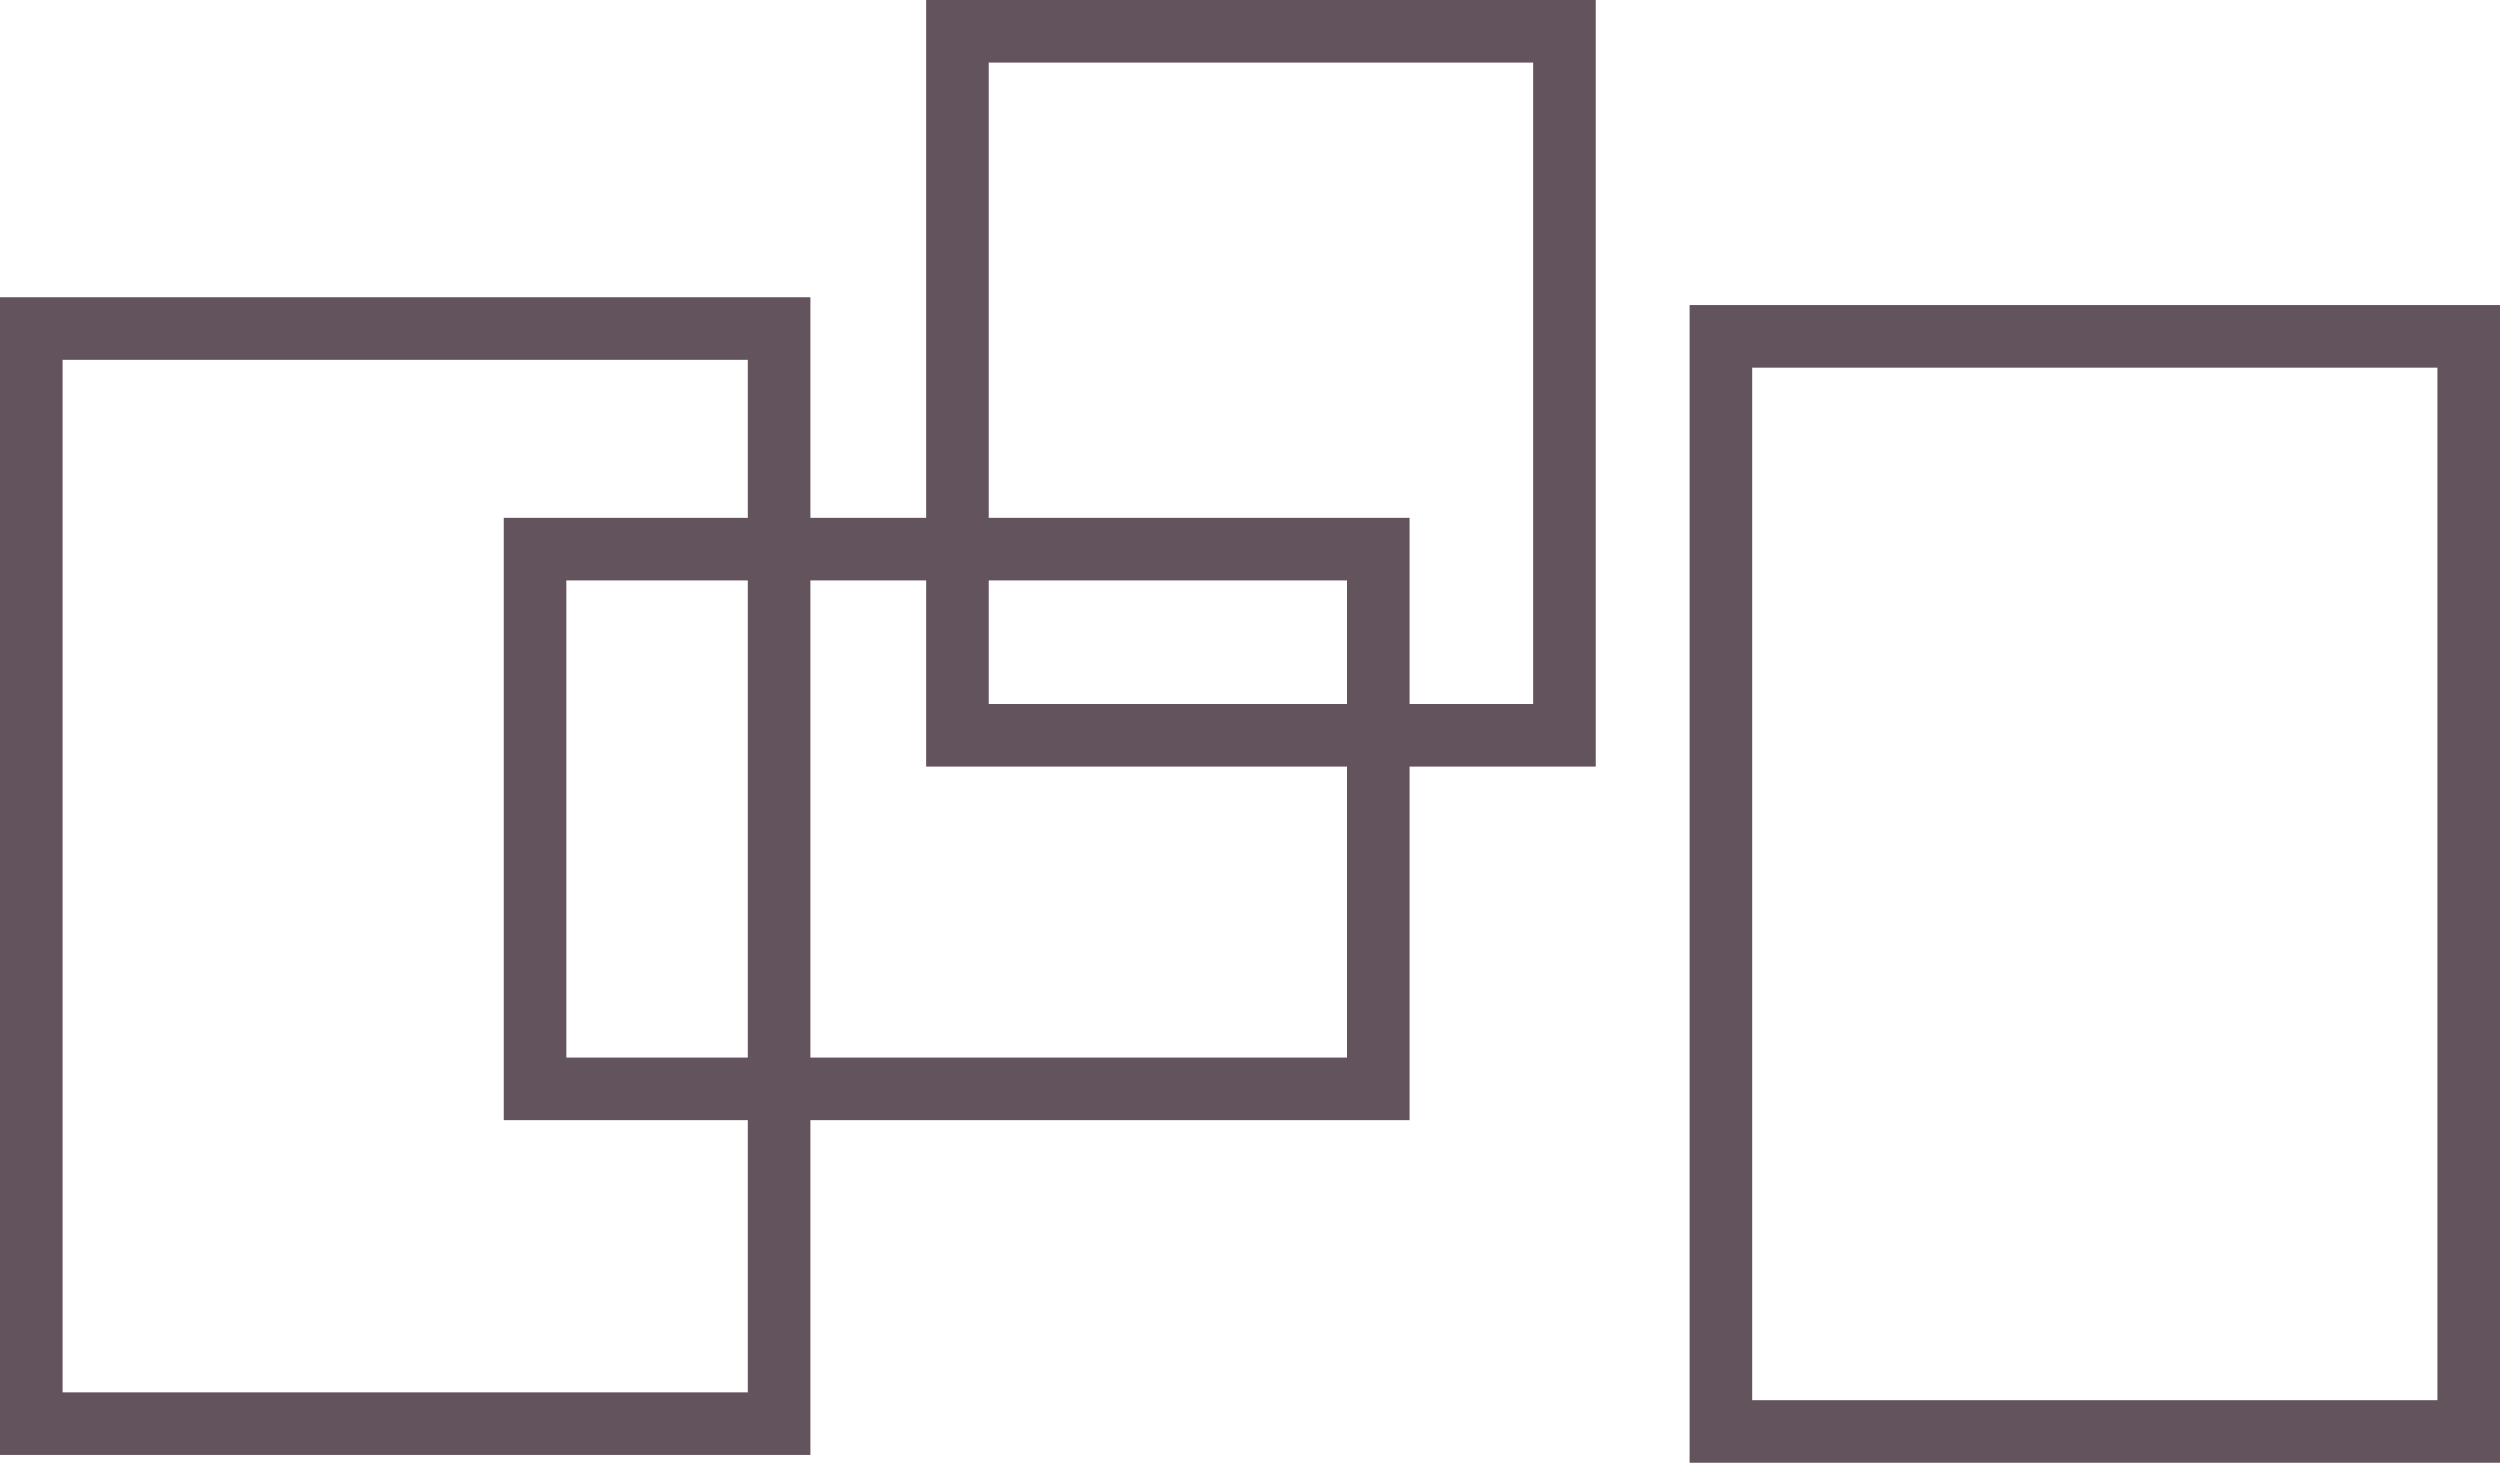
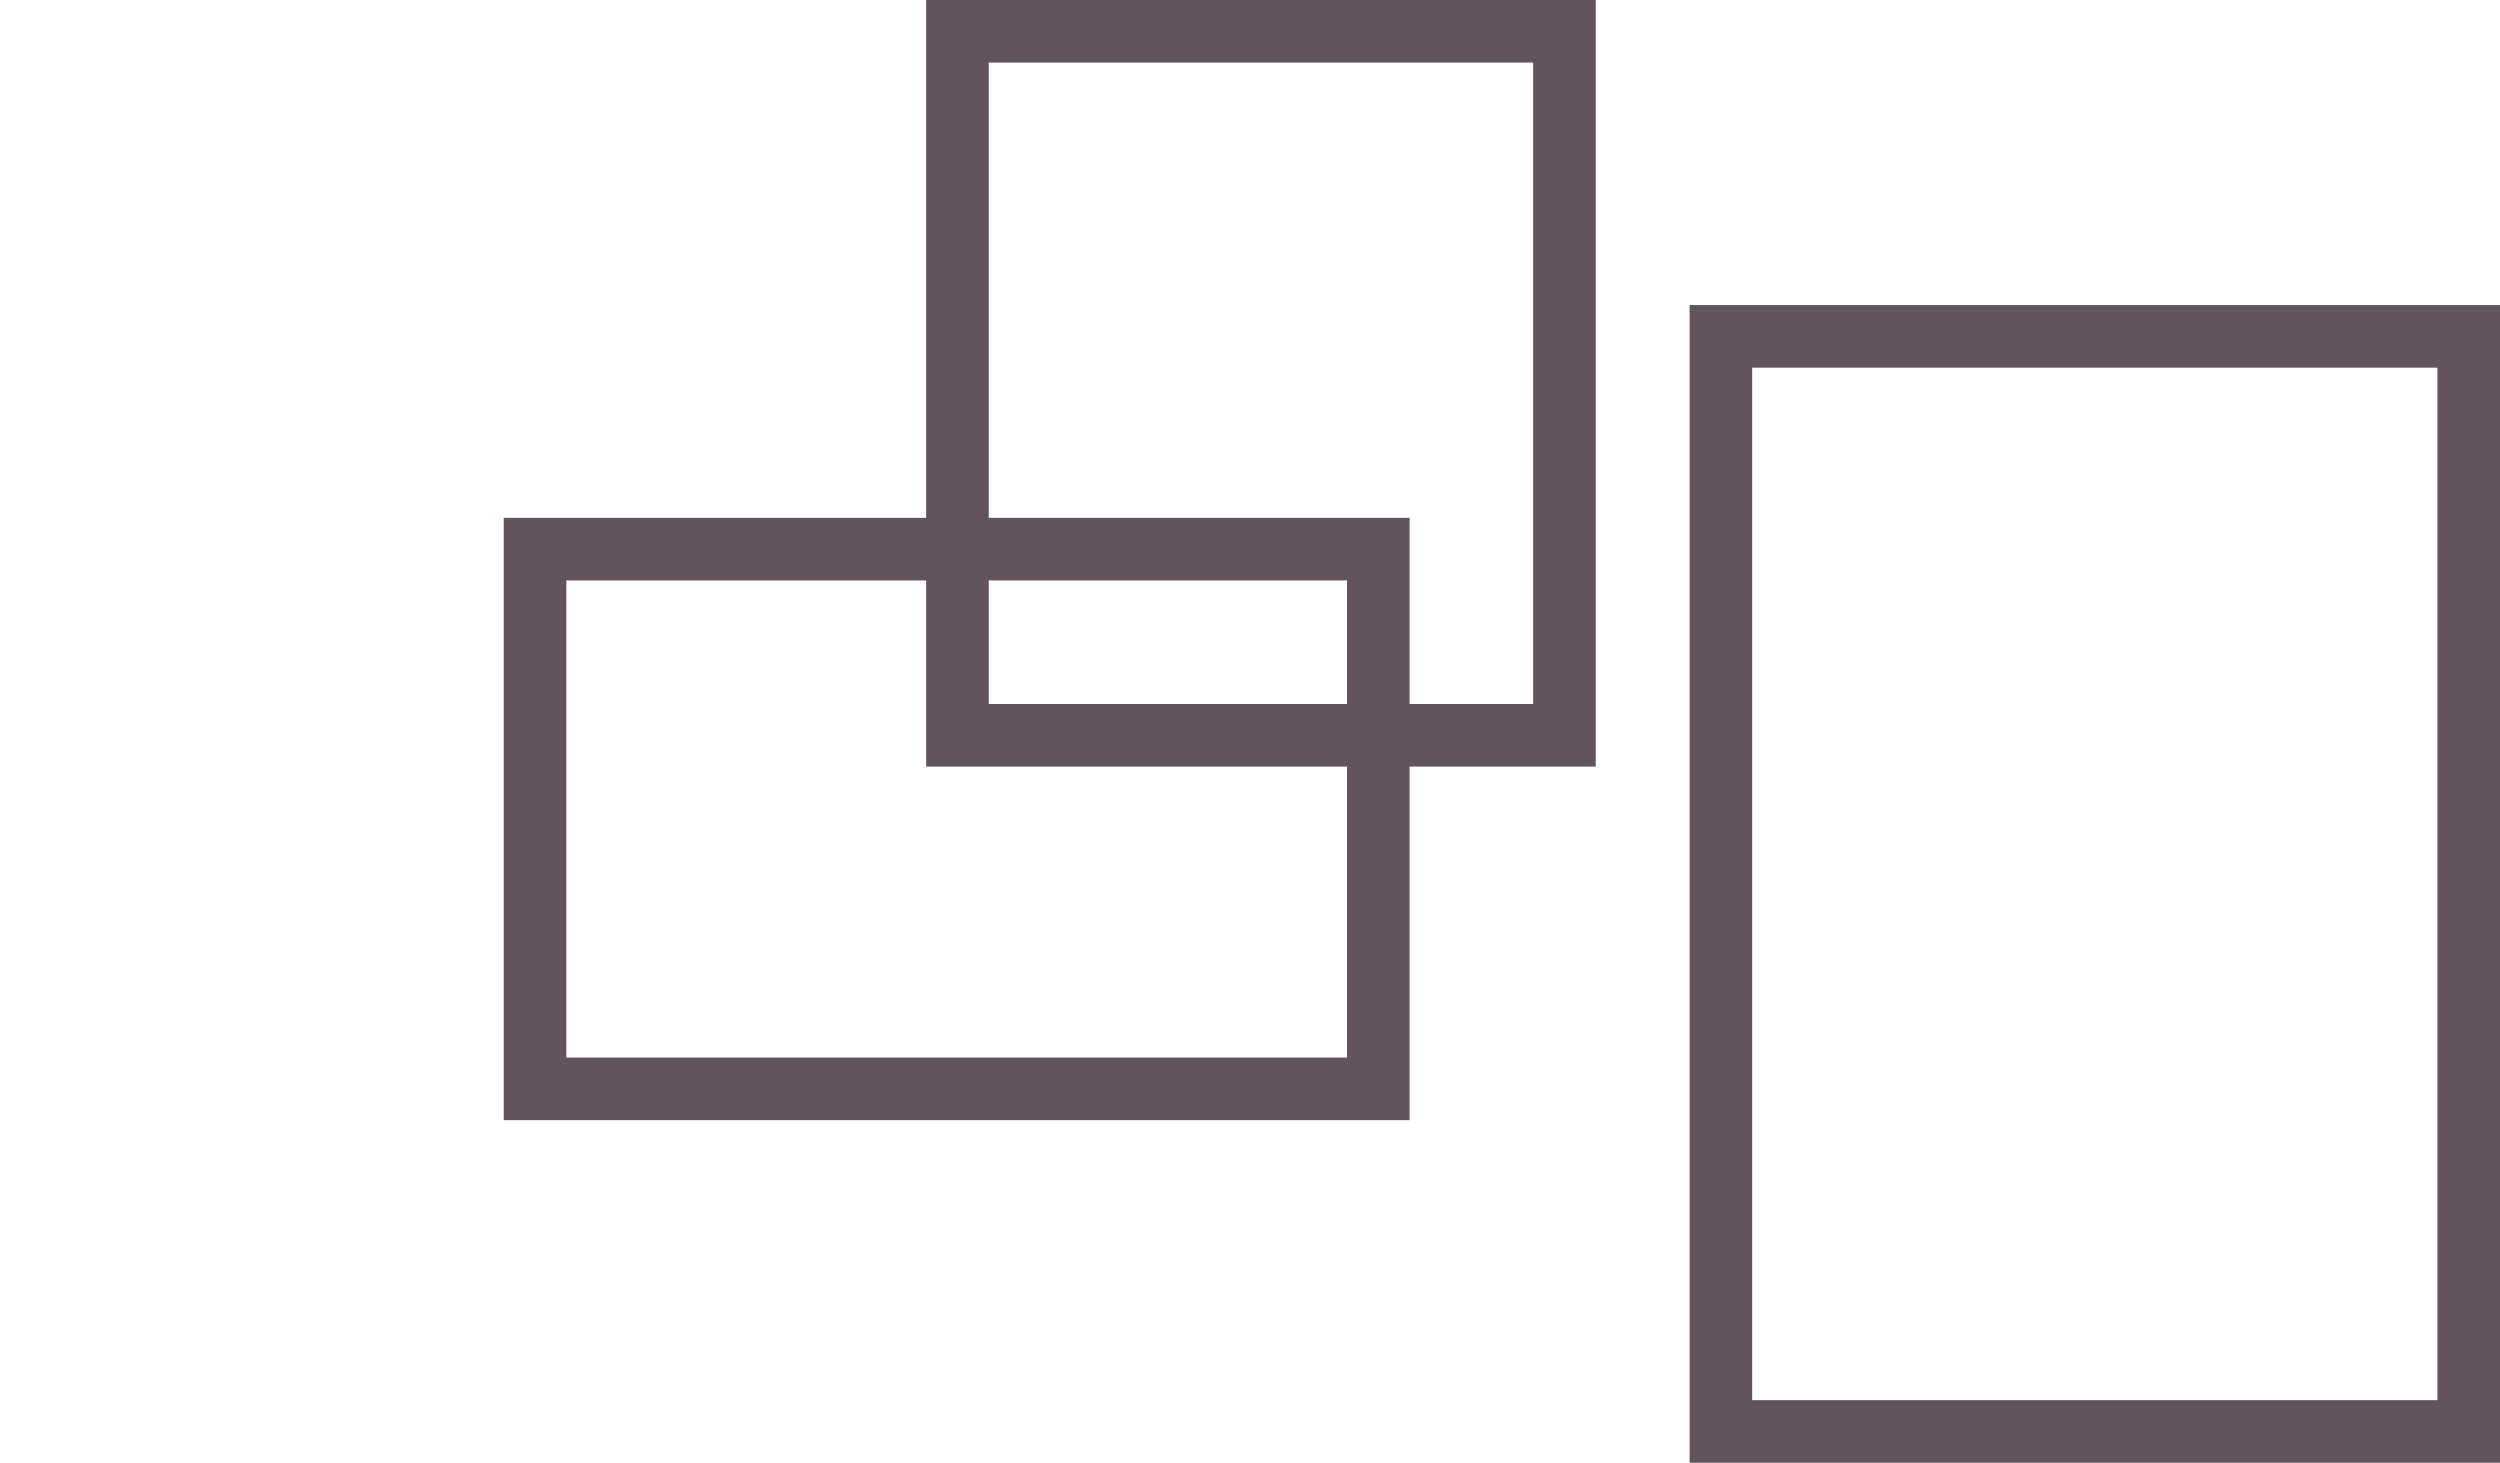
<svg xmlns="http://www.w3.org/2000/svg" xmlns:xlink="http://www.w3.org/1999/xlink" version="1.1" id="Layer_1" x="0px" y="0px" viewBox="0 0 159.8 93.5" style="enable-background:new 0 0 159.8 93.5;" xml:space="preserve">
  <style type="text/css">
	.st0{clip-path:url(#SVGID_2_);fill:none;stroke:#62535C;stroke-width:4;}
	.st1{fill:none;stroke:#62535C;stroke-width:4;}
</style>
  <g>
    <defs>
      <rect id="SVGID_1_" y="0" width="159.8" height="93.5" />
    </defs>
    <clipPath id="SVGID_2_">
      <use xlink:href="#SVGID_1_" style="overflow:visible;" />
    </clipPath>
-     <rect x="2" y="21" class="st0" width="47.8" height="70" />
    <rect x="110" y="21.5" class="st0" width="47.8" height="70" />
    <rect x="61.2" y="2" class="st0" width="38.8" height="45" />
  </g>
  <rect x="34.2" y="35.1" class="st1" width="53.9" height="34.5" />
</svg>